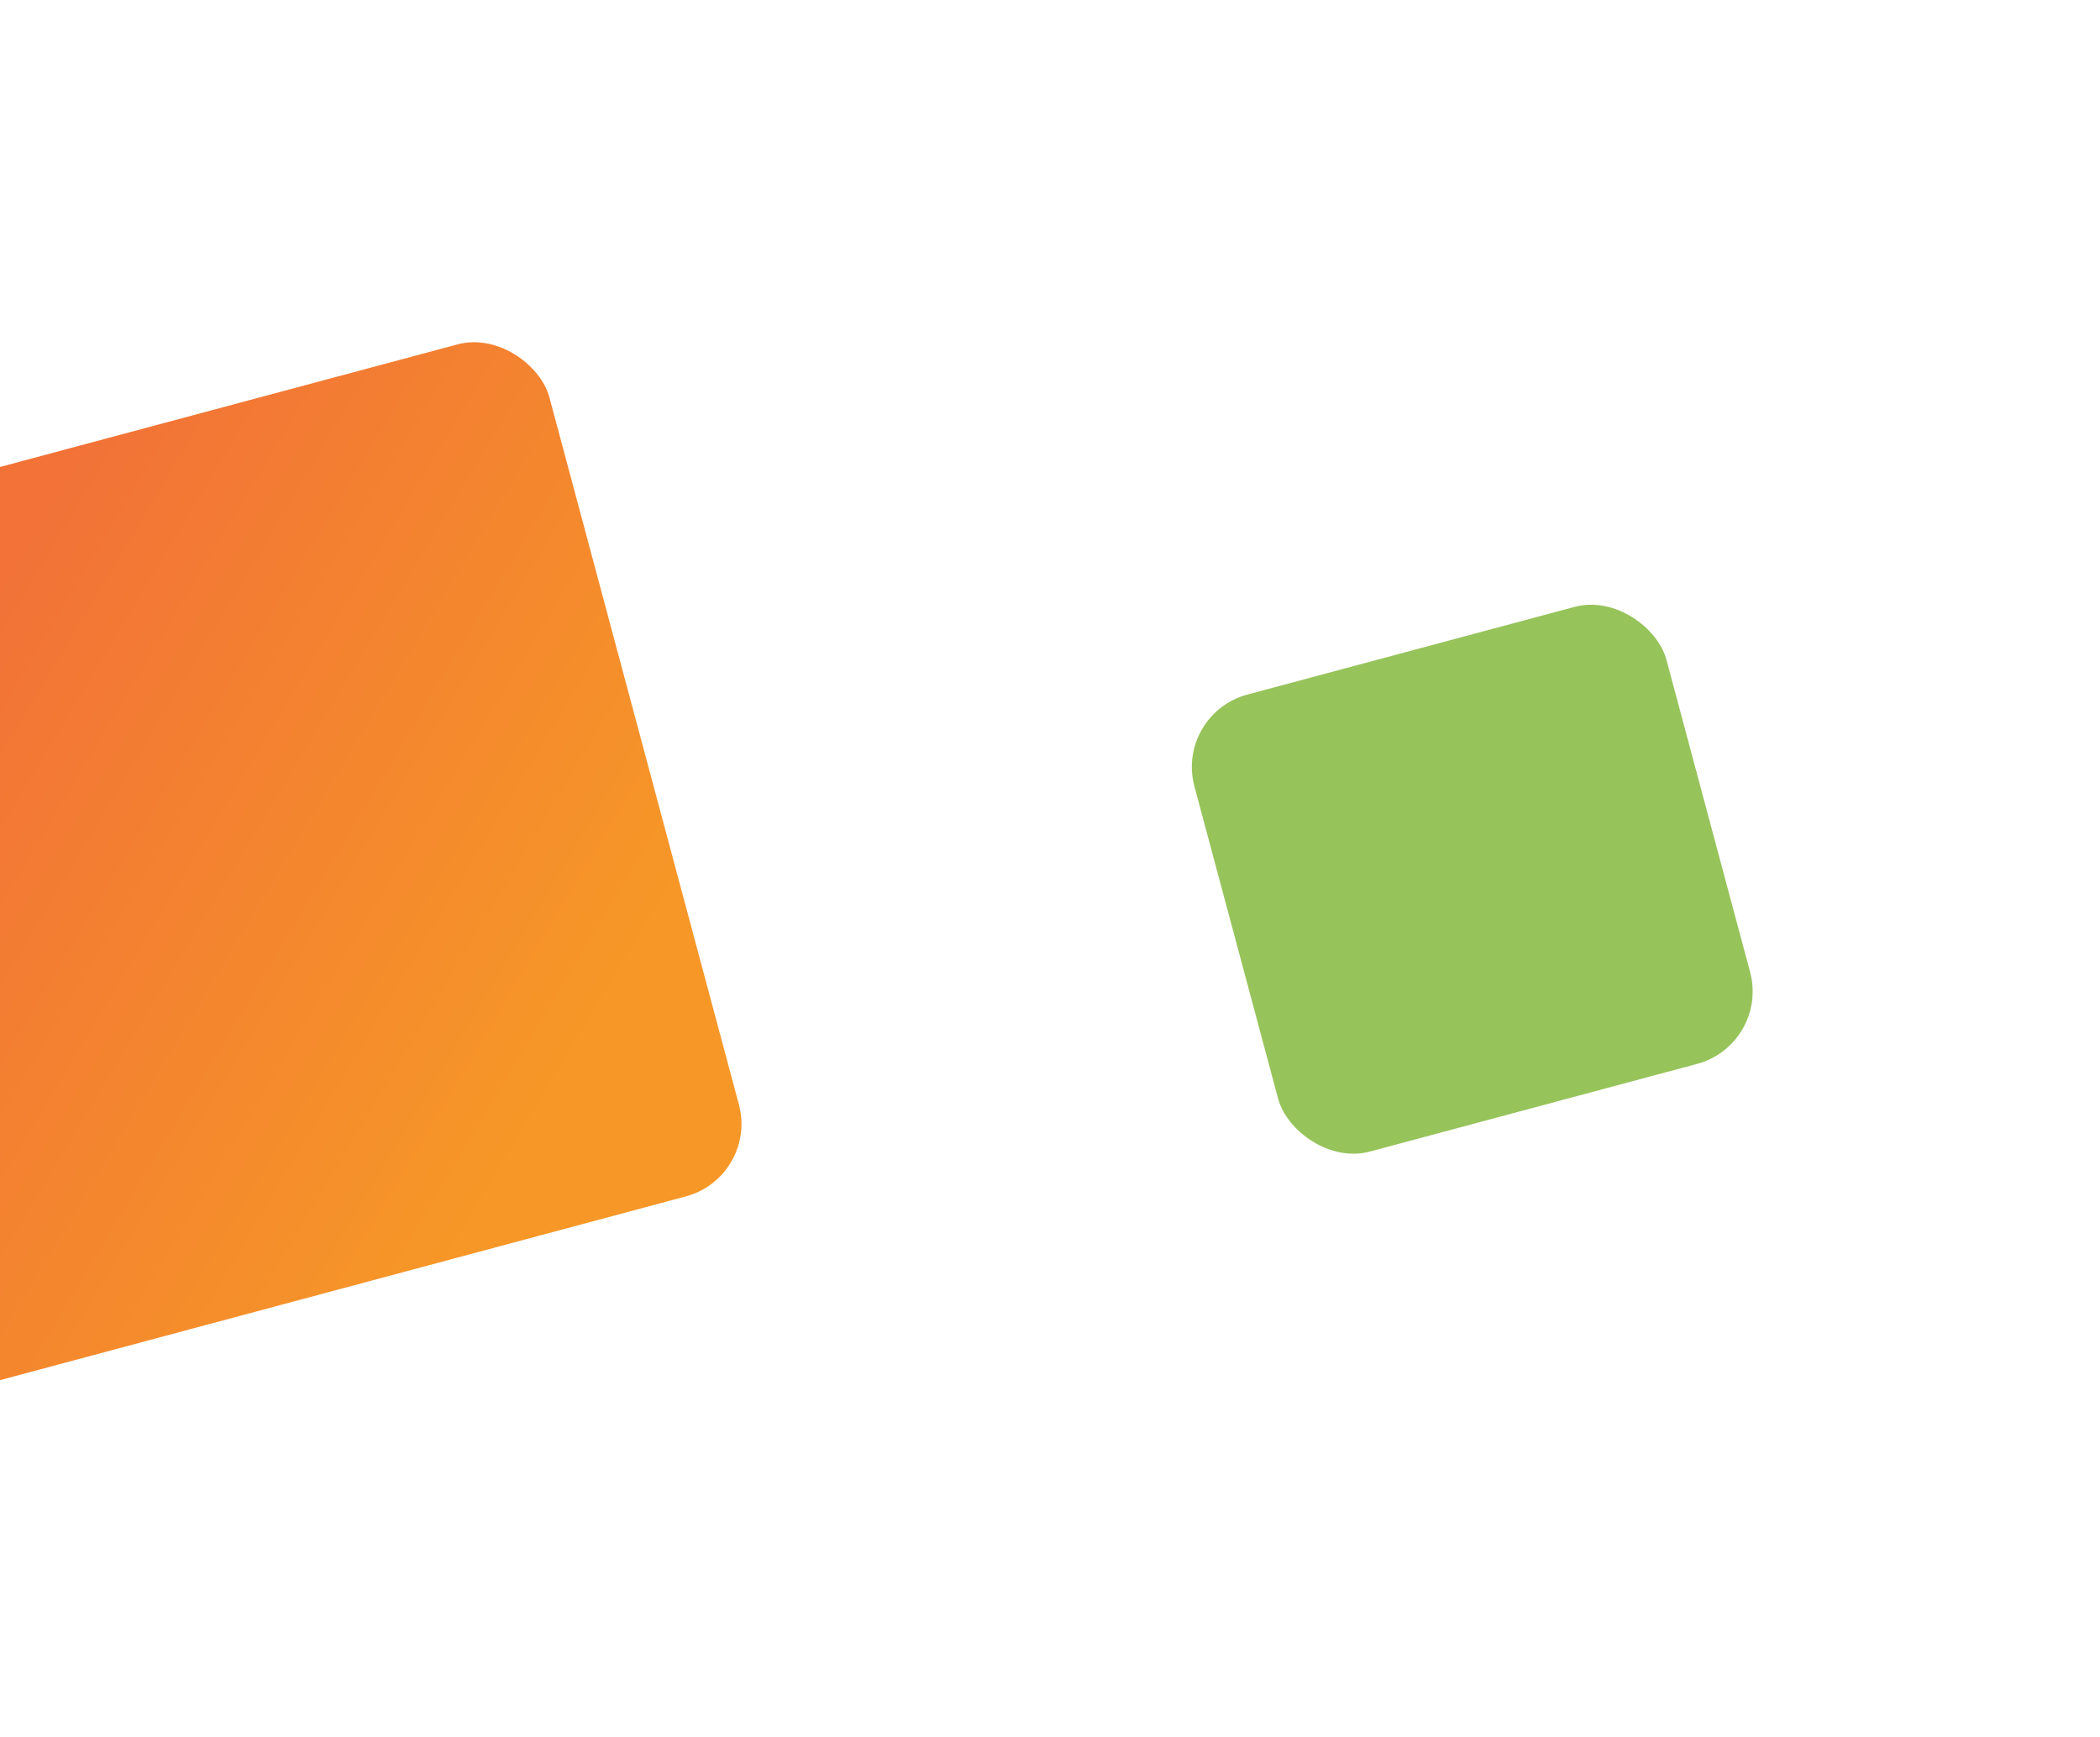
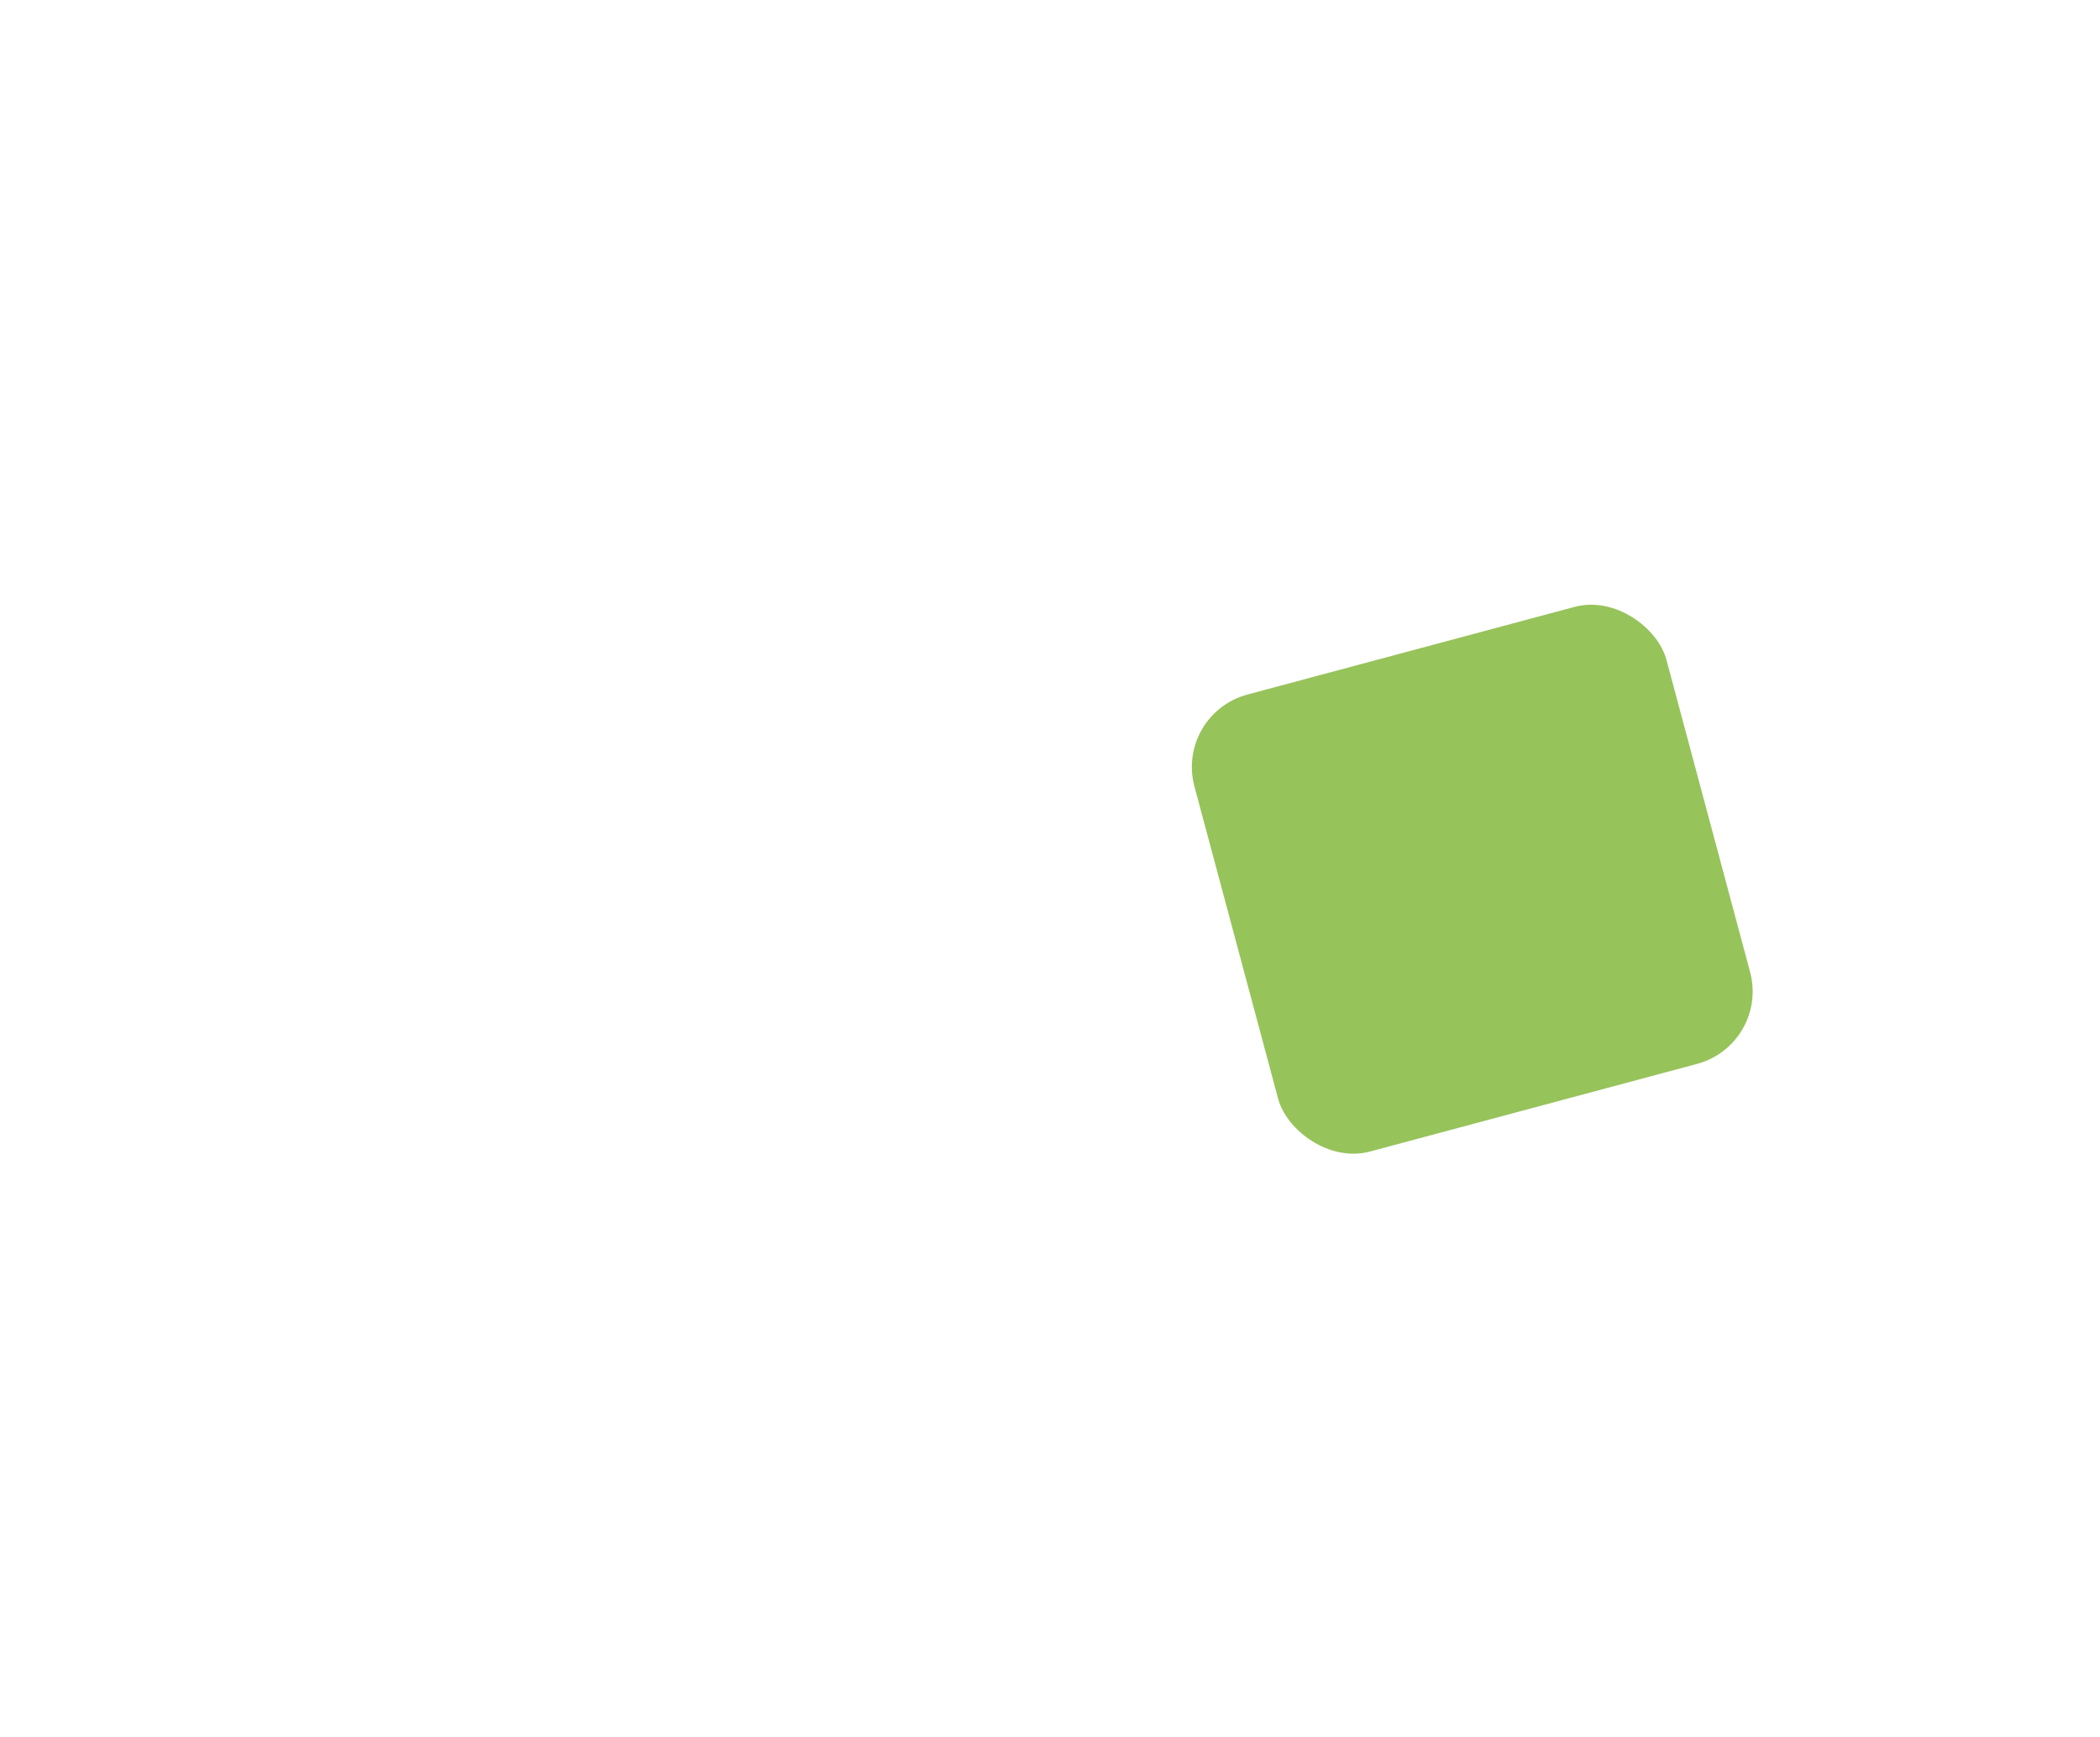
<svg xmlns="http://www.w3.org/2000/svg" width="168" height="139" viewBox="0 0 168 139" fill="none">
  <g filter="url(#filter0_d_7211_59901)">
-     <rect x="-30" y="40.863" width="72.884" height="70.57" rx="6" transform="rotate(-15 -30 40.863)" fill="url(#paint0_linear_7211_59901)" />
-   </g>
+     </g>
  <g filter="url(#filter1_d_7211_59901)">
    <rect x="92" y="53.119" width="39.096" height="37.855" rx="6" transform="rotate(-15 92 53.119)" fill="url(#paint1_linear_7211_59901)" />
  </g>
  <defs>
    <filter id="filter0_d_7211_59901" x="-53.652" y="0.346" width="139.969" height="138.336" filterUnits="userSpaceOnUse" color-interpolation-filters="sRGB">
      <feFlood flood-opacity="0" result="BackgroundImageFix" />
      <feColorMatrix in="SourceAlpha" type="matrix" values="0 0 0 0 0 0 0 0 0 0 0 0 0 0 0 0 0 0 127 0" result="hardAlpha" />
      <feOffset dx="2" dy="4" />
      <feGaussianBlur stdDeviation="13.5" />
      <feComposite in2="hardAlpha" operator="out" />
      <feColorMatrix type="matrix" values="0 0 0 0 0.965 0 0 0 0 0.592 0 0 0 0 0.153 0 0 0 0.42 0" />
      <feBlend mode="normal" in2="BackgroundImageFix" result="effect1_dropShadow_7211_59901" />
      <feBlend mode="normal" in="SourceGraphic" in2="effect1_dropShadow_7211_59901" result="shape" />
    </filter>
    <filter id="filter1_d_7211_59901" x="68.348" y="21.348" width="98.867" height="97.99" filterUnits="userSpaceOnUse" color-interpolation-filters="sRGB">
      <feFlood flood-opacity="0" result="BackgroundImageFix" />
      <feColorMatrix in="SourceAlpha" type="matrix" values="0 0 0 0 0 0 0 0 0 0 0 0 0 0 0 0 0 0 127 0" result="hardAlpha" />
      <feOffset dx="2" dy="4" />
      <feGaussianBlur stdDeviation="13.5" />
      <feComposite in2="hardAlpha" operator="out" />
      <feColorMatrix type="matrix" values="0 0 0 0 0.592 0 0 0 0 0.765 0 0 0 0 0.357 0 0 0 0.66 0" />
      <feBlend mode="normal" in2="BackgroundImageFix" result="effect1_dropShadow_7211_59901" />
      <feBlend mode="normal" in="SourceGraphic" in2="effect1_dropShadow_7211_59901" result="shape" />
    </filter>
    <linearGradient id="paint0_linear_7211_59901" x1="-30" y1="40.863" x2="40.533" y2="113.709" gradientUnits="userSpaceOnUse">
      <stop offset="0.243" stop-color="#F27237" />
      <stop offset="0.829" stop-color="#F69727" />
    </linearGradient>
    <linearGradient id="paint1_linear_7211_59901" x1="92" y1="53.119" x2="129.835" y2="92.195" gradientUnits="userSpaceOnUse">
      <stop stop-color="#97C35B" />
      <stop offset="1" stop-color="#97C35B" />
    </linearGradient>
  </defs>
</svg>